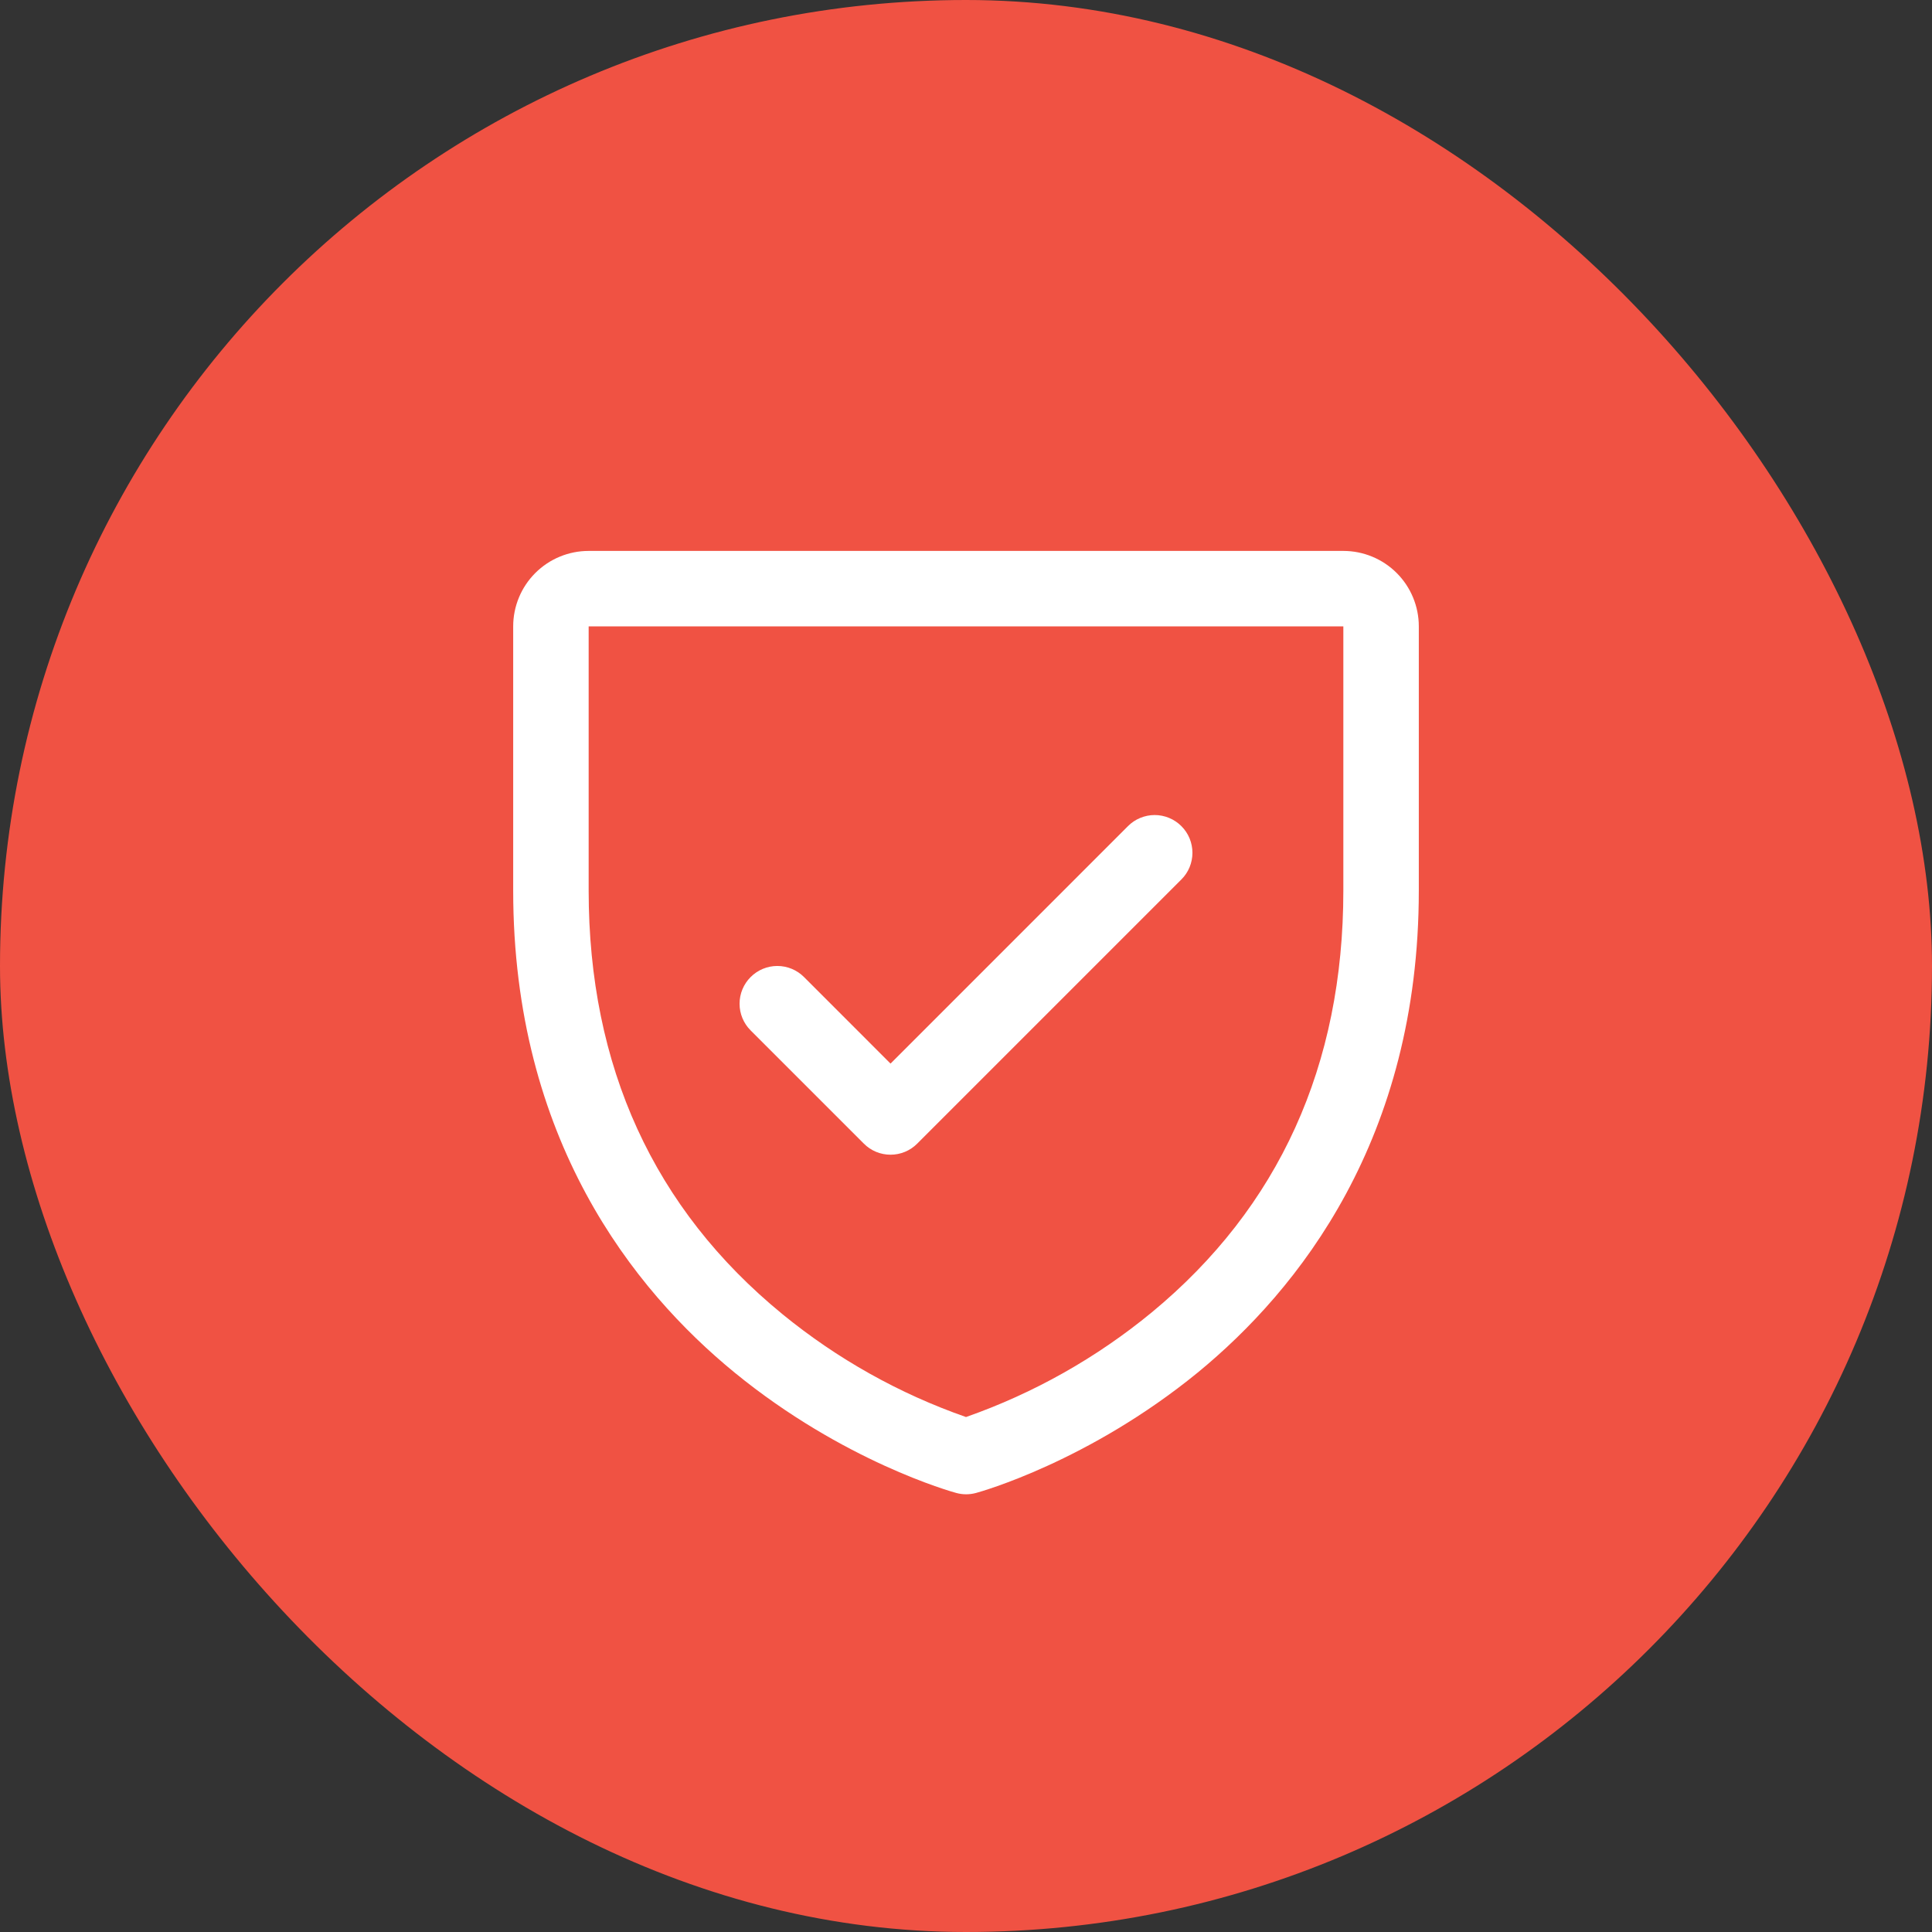
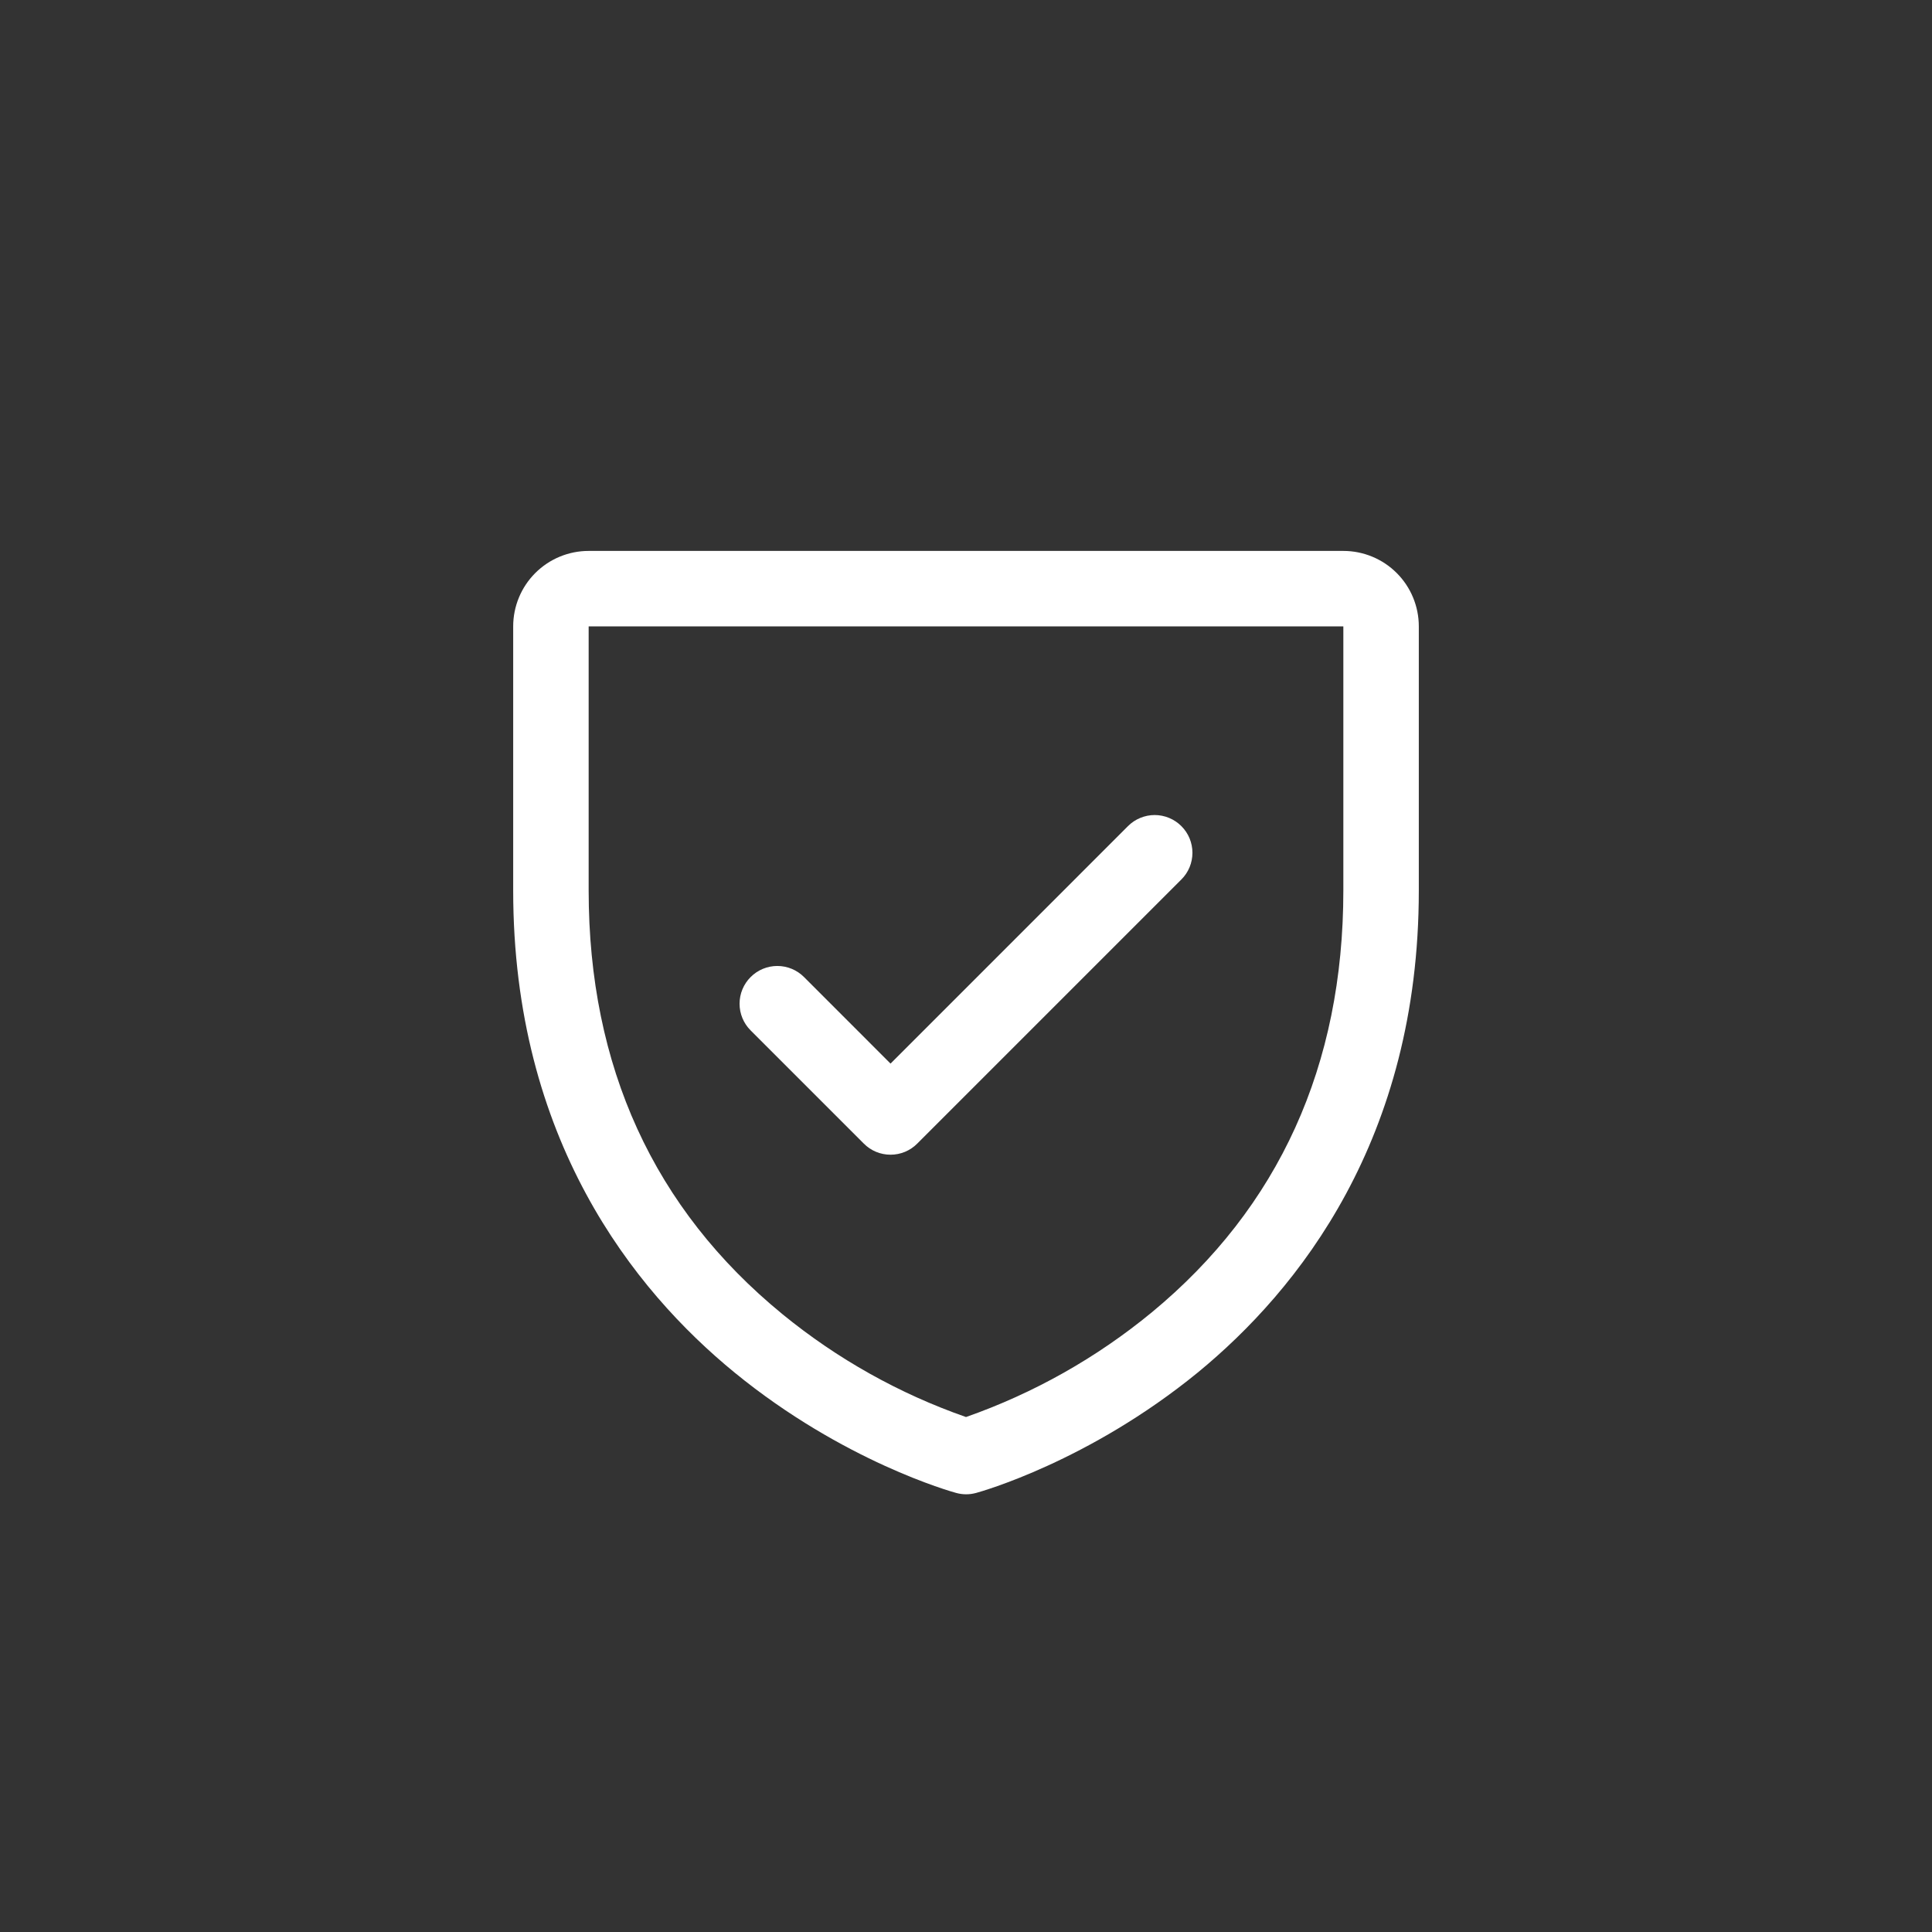
<svg xmlns="http://www.w3.org/2000/svg" width="64" height="64" viewBox="0 0 64 64" fill="none">
  <rect x="0" y="0" width="64" height="64" fill="#333333" stroke="none" />
-   <rect width="64" height="64" rx="32" fill="#F05243" />
  <path d="M44.5 18.25H19.5C18.837 18.25 18.201 18.513 17.732 18.982C17.263 19.451 17 20.087 17 20.75V29.5C17 37.737 20.988 42.73 24.333 45.467C27.936 48.414 31.52 49.414 31.677 49.456C31.891 49.515 32.118 49.515 32.333 49.456C32.489 49.414 36.069 48.414 39.677 45.467C43.013 42.73 47 37.737 47 29.5V20.75C47 20.087 46.737 19.451 46.268 18.982C45.799 18.513 45.163 18.25 44.5 18.25ZM44.5 29.5C44.5 35.292 42.366 39.994 38.156 43.472C36.324 44.981 34.24 46.155 32 46.941C29.789 46.169 27.731 45.015 25.919 43.533C21.659 40.048 19.5 35.328 19.5 29.5V20.75H44.5V29.5ZM24.866 34.134C24.631 33.9 24.499 33.582 24.499 33.25C24.499 32.918 24.631 32.6 24.866 32.366C25.1 32.131 25.418 31.999 25.75 31.999C26.082 31.999 26.4 32.131 26.634 32.366L29.5 35.233L37.366 27.366C37.482 27.25 37.62 27.157 37.771 27.095C37.923 27.032 38.086 26.999 38.25 26.999C38.414 26.999 38.577 27.032 38.729 27.095C38.88 27.157 39.018 27.25 39.134 27.366C39.251 27.482 39.343 27.62 39.406 27.771C39.468 27.923 39.501 28.086 39.501 28.25C39.501 28.414 39.468 28.577 39.406 28.729C39.343 28.88 39.251 29.018 39.134 29.134L30.384 37.884C30.268 38.001 30.13 38.093 29.979 38.156C29.827 38.219 29.664 38.251 29.5 38.251C29.336 38.251 29.173 38.219 29.021 38.156C28.87 38.093 28.732 38.001 28.616 37.884L24.866 34.134Z" fill="white" />
</svg>